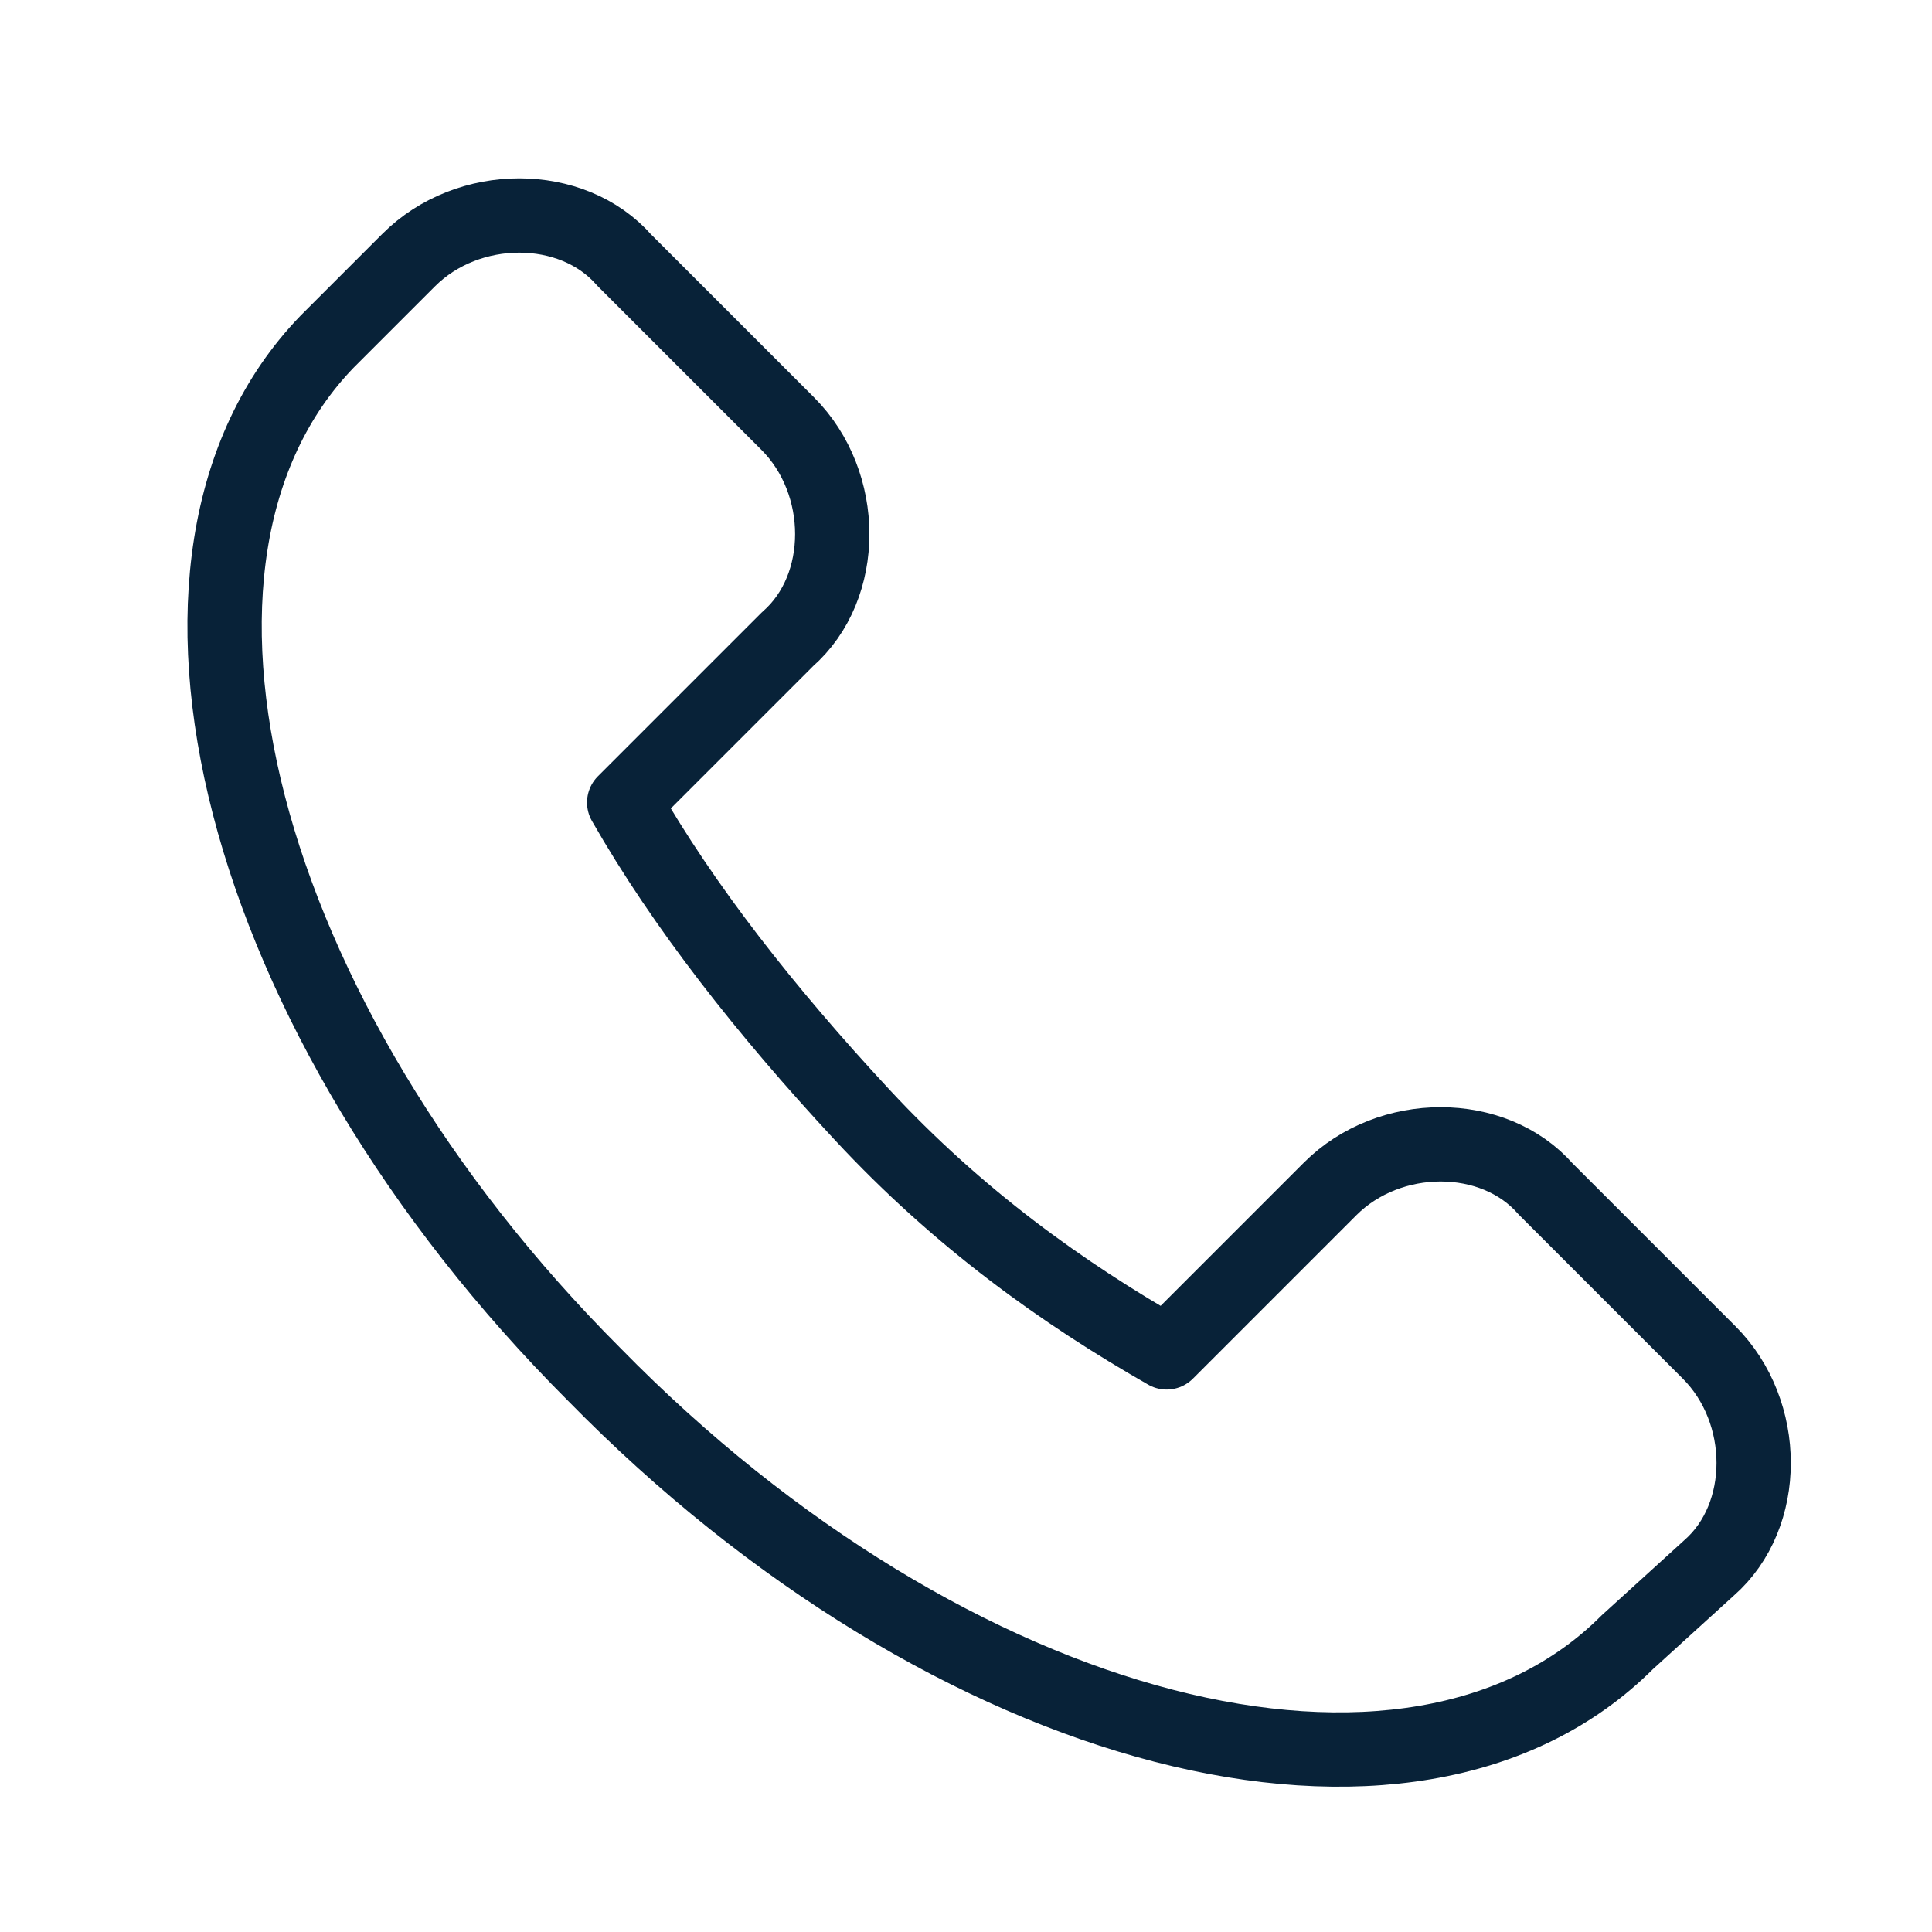
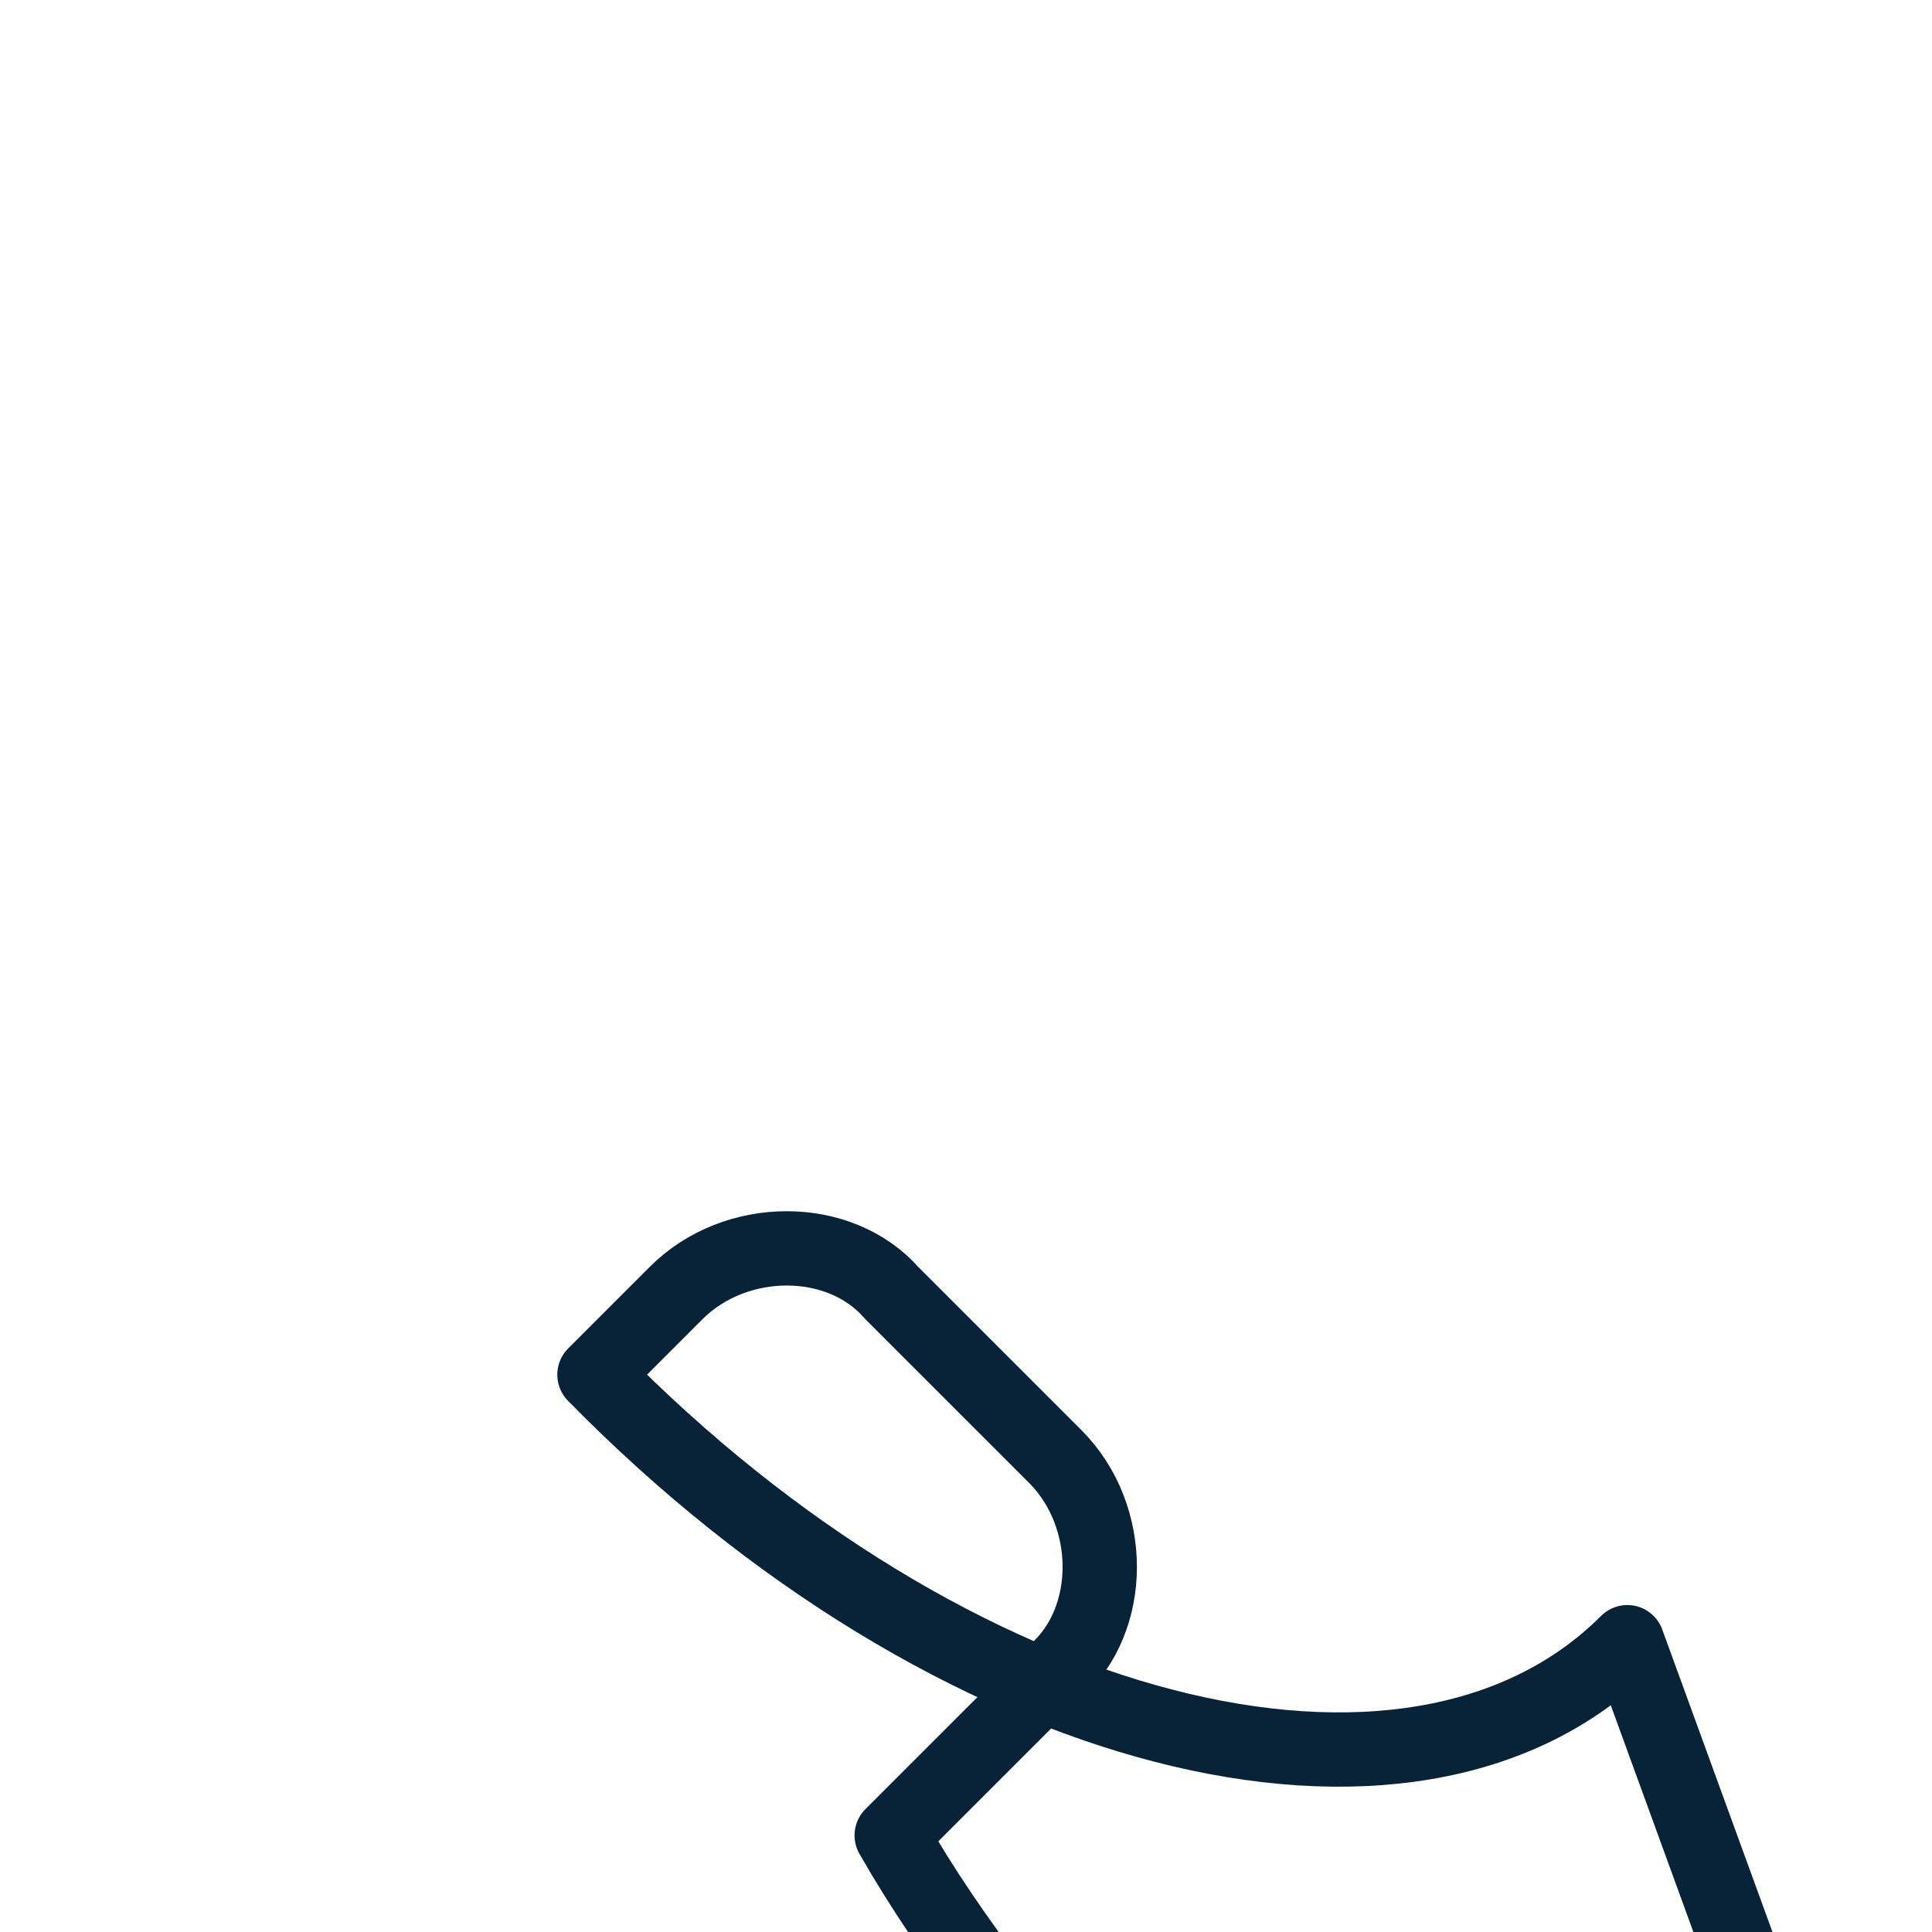
<svg xmlns="http://www.w3.org/2000/svg" version="1.1" id="Layer_1" x="0px" y="0px" viewBox="0 0 26 26" style="enable-background:new 0 0 26 26;" xml:space="preserve">
  <style type="text/css">
	.st0{fill:none;stroke:#082238;stroke-linecap:round;stroke-linejoin:round;stroke-miterlimit:10;}
</style>
-   <path class="st0" d="M21.9,22.1C19,25,12.8,23.4,8,18.5c-4.8-4.8-6.4-11-3.6-13.9l1.1-1.1c0.8-0.8,2.2-0.8,2.9,0l2.2,2.2  c0.8,0.8,0.8,2.2,0,2.9l-2.2,2.2c0.8,1.4,1.9,2.8,3.2,4.2s2.7,2.4,4.1,3.2l2.2-2.2c0.8-0.8,2.2-0.8,2.9,0l2.2,2.2  c0.8,0.8,0.8,2.2,0,2.9L21.9,22.1z" />
+   <path class="st0" d="M21.9,22.1C19,25,12.8,23.4,8,18.5l1.1-1.1c0.8-0.8,2.2-0.8,2.9,0l2.2,2.2  c0.8,0.8,0.8,2.2,0,2.9l-2.2,2.2c0.8,1.4,1.9,2.8,3.2,4.2s2.7,2.4,4.1,3.2l2.2-2.2c0.8-0.8,2.2-0.8,2.9,0l2.2,2.2  c0.8,0.8,0.8,2.2,0,2.9L21.9,22.1z" />
</svg>